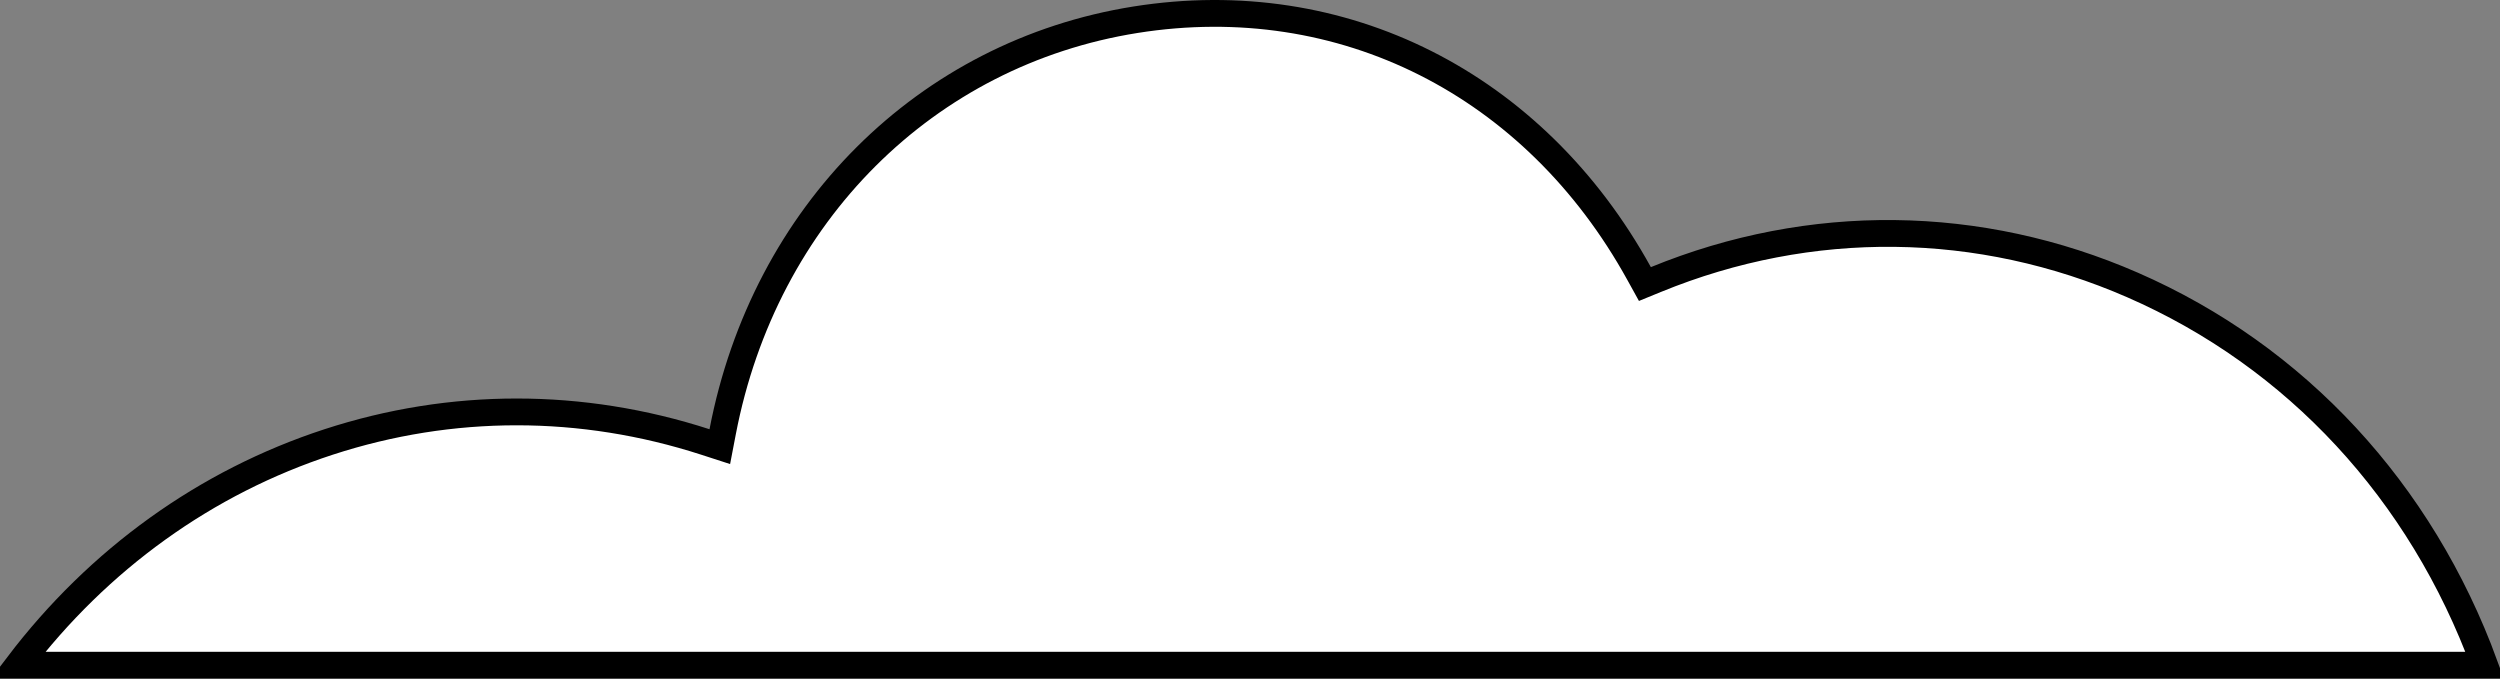
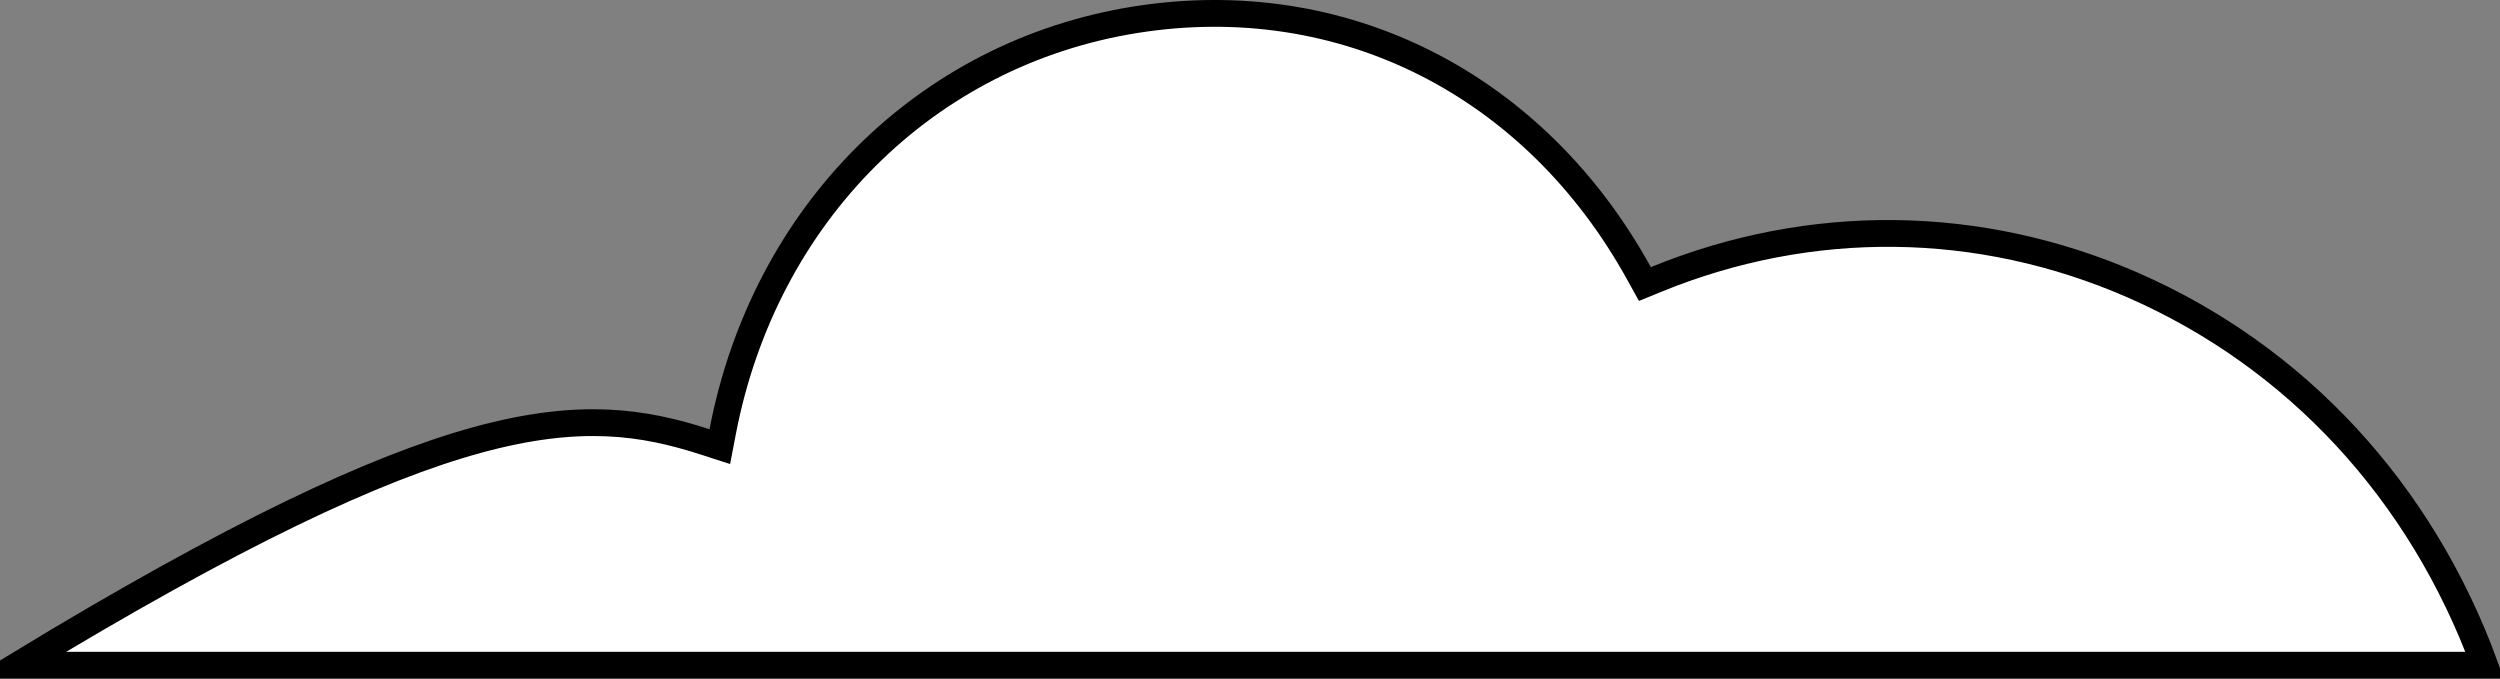
<svg xmlns="http://www.w3.org/2000/svg" width="280" height="76" viewBox="0 0 280 76" fill="none">
  <rect x="0" y="0" width="280" height="76" fill="#808080" stroke="none" />
-   <path d="M238.849 31.92C257.151 39.913 271.135 54.999 278.287 74.5H2.01C11.054 62.602 23.075 53.98 36.807 49.5C50.581 45.008 65.144 45.016 79.003 49.501L80.618 50.024L80.938 48.357C85.625 23.963 103.686 5.948 127.183 2.209C150.325 -1.472 171.847 9.368 183.584 30.643L184.23 31.812L185.466 31.306C202.778 24.219 221.693 24.434 238.849 31.92Z" fill="white" stroke="black" stroke-width="3" />
+   <path d="M238.849 31.92C257.151 39.913 271.135 54.999 278.287 74.5H2.01C50.581 45.008 65.144 45.016 79.003 49.501L80.618 50.024L80.938 48.357C85.625 23.963 103.686 5.948 127.183 2.209C150.325 -1.472 171.847 9.368 183.584 30.643L184.23 31.812L185.466 31.306C202.778 24.219 221.693 24.434 238.849 31.92Z" fill="white" stroke="black" stroke-width="3" />
</svg>